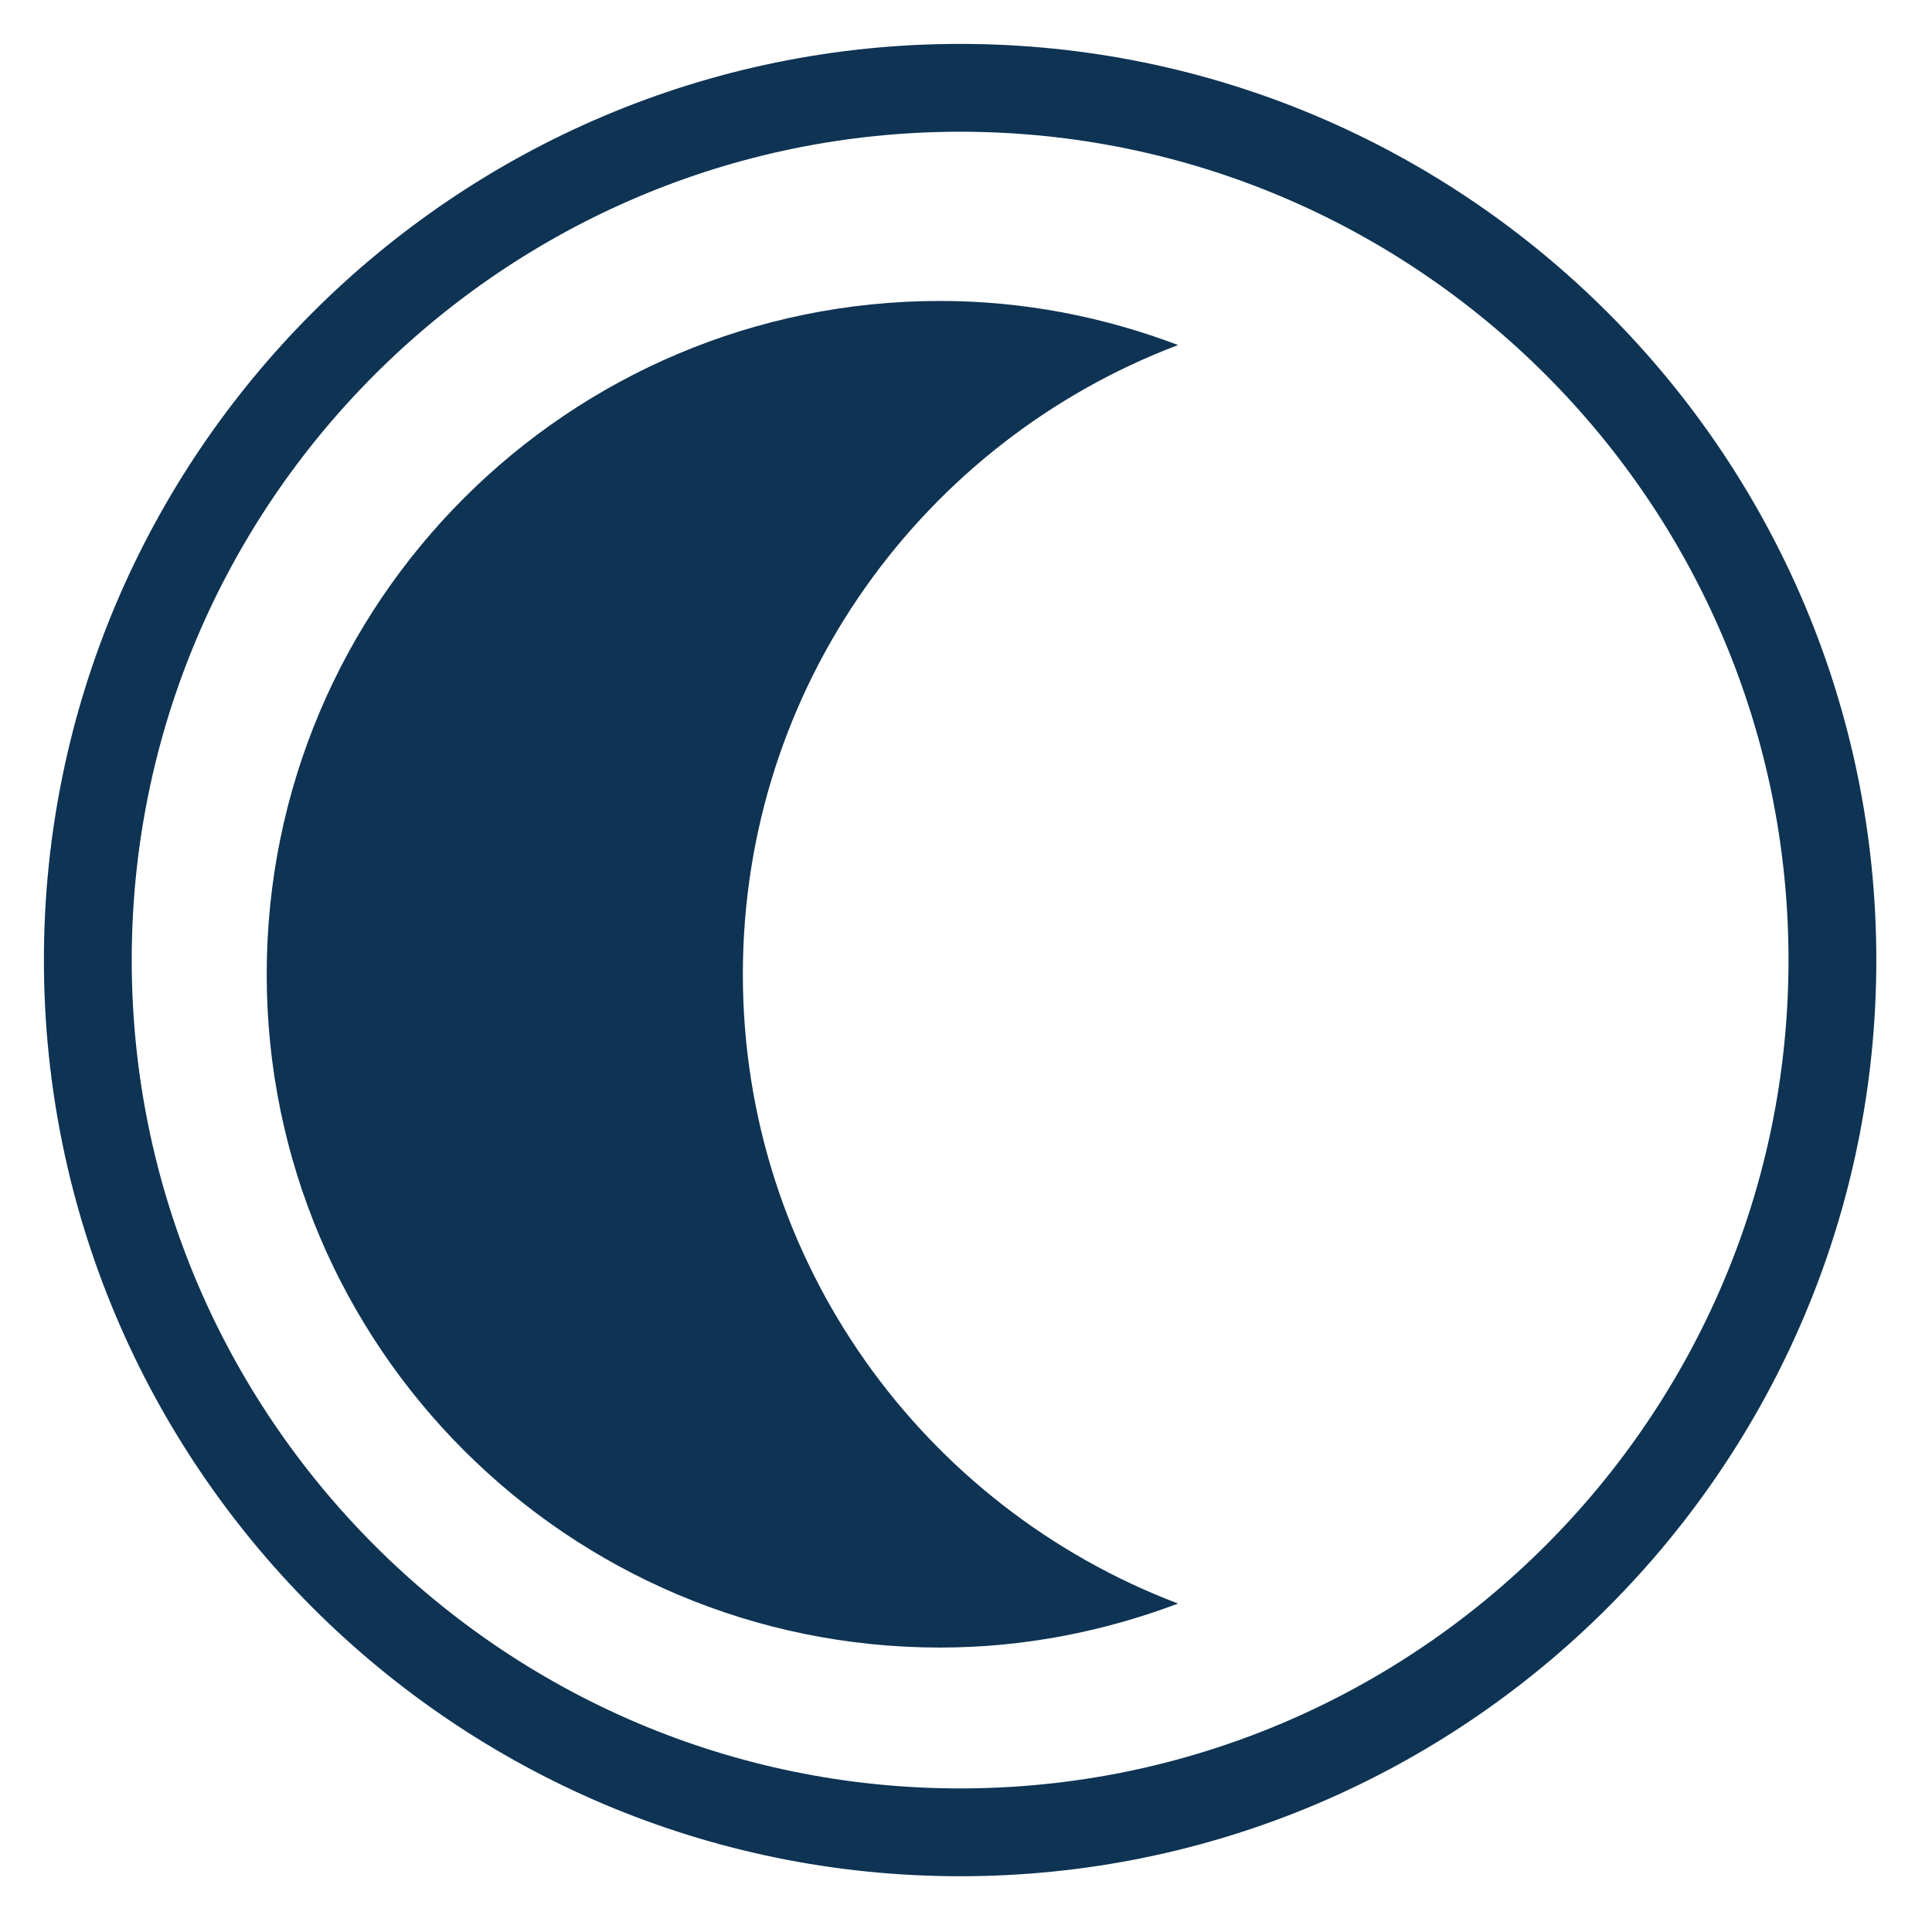
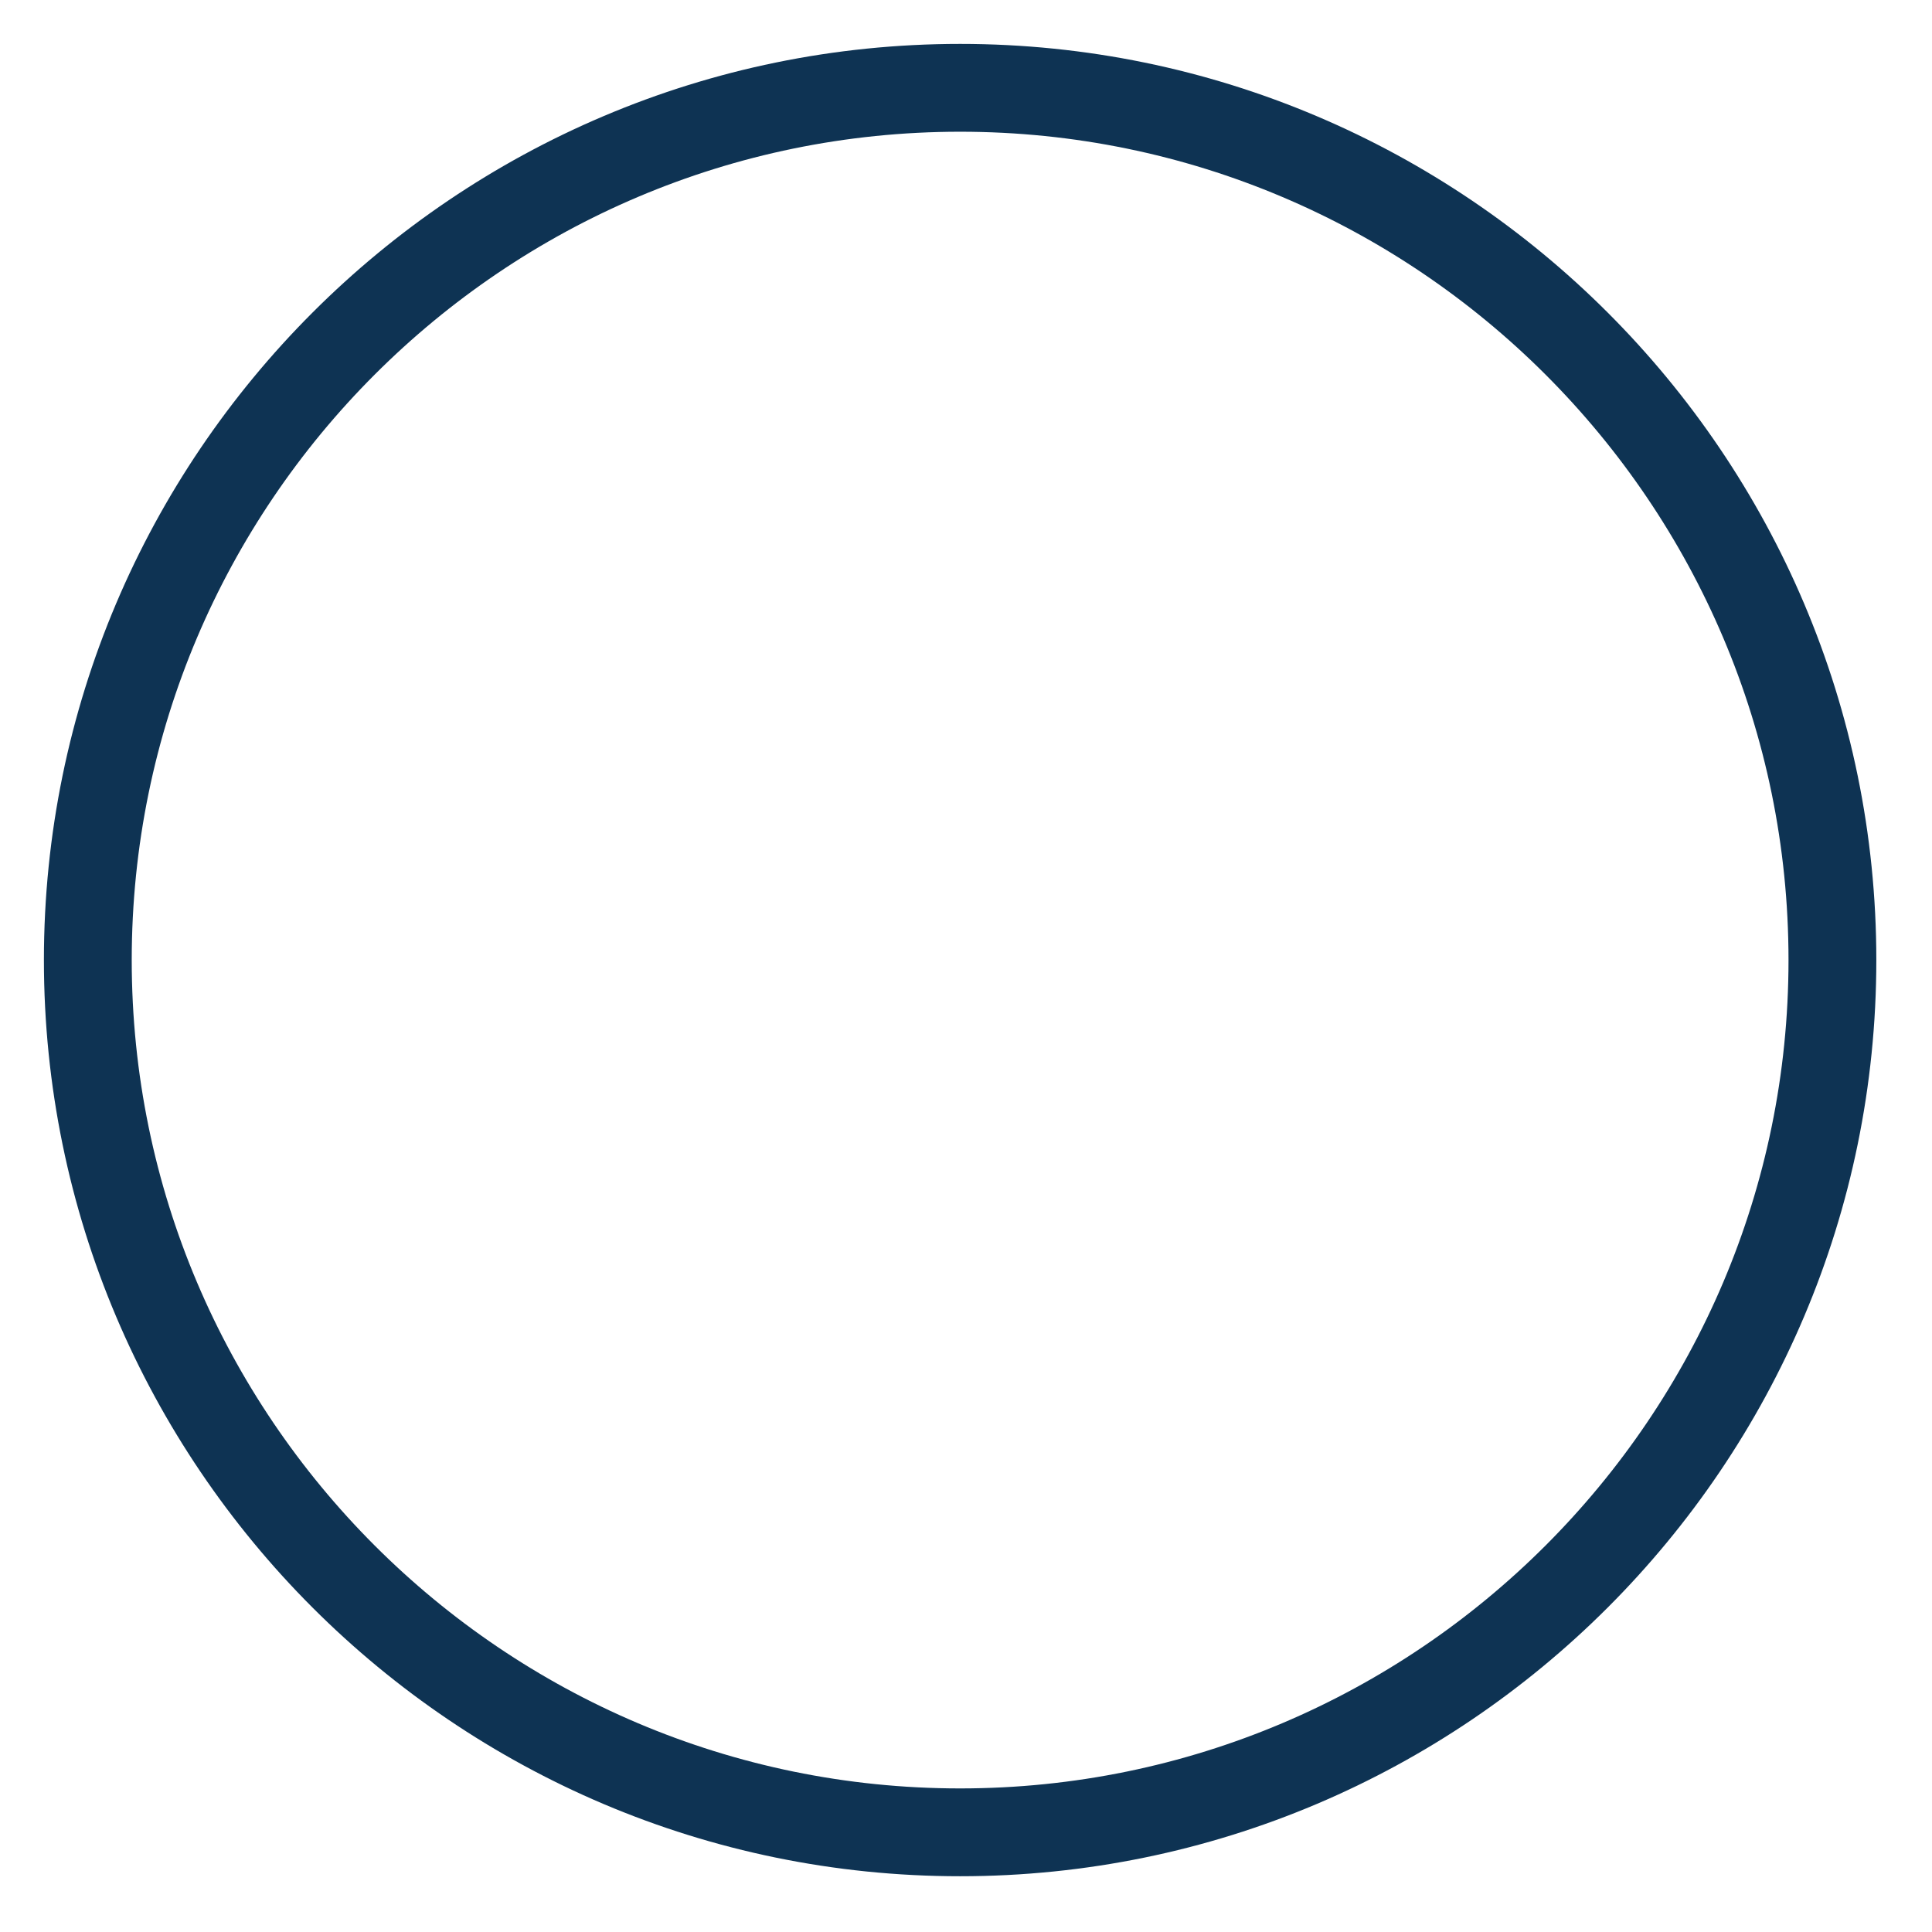
<svg xmlns="http://www.w3.org/2000/svg" width="22px" height="22px" viewBox="0 0 22 22" version="1.1">
  <title>6D3612A6-6B9B-450F-A5AD-6B693B4FA340</title>
  <desc>Created with sketchtool.</desc>
  <g id="Page-1" stroke="none" stroke-width="1" fill="none" fill-rule="evenodd">
    <g id="Dry-Skincare-Routine_DAY" transform="translate(-977, -1799)">
      <g id="PRODUCTS_Step-1" transform="translate(-3, 1577)">
        <g id="Group" transform="translate(814, 201)">
          <g id="Night-White" transform="translate(167, 22)">
            <path d="M9.933,19.865 C4.456,19.865 1.10134124e-12,15.409 1.10134124e-12,9.932 C1.10134124e-12,4.456 4.456,-9.59232693e-14 9.933,-9.59232693e-14 C15.41,-9.59232693e-14 19.866,4.456 19.866,9.932 C19.866,15.409 15.41,19.865 9.933,19.865" id="Fill-1" stroke="#0E3353" />
-             <path d="M9.704,2.427 C10.66,2.427 11.571,2.609 12.415,2.929 C9.52,4.025 7.459,6.815 7.459,10.094 C7.459,13.373 9.52,16.162 12.415,17.26 C11.571,17.578 10.66,17.761 9.704,17.761 C5.47,17.761 2.037,14.329 2.037,10.094 C2.037,5.859 5.47,2.427 9.704,2.427" id="Fill-4" fill="#0E3353" />
          </g>
        </g>
      </g>
    </g>
  </g>
</svg>